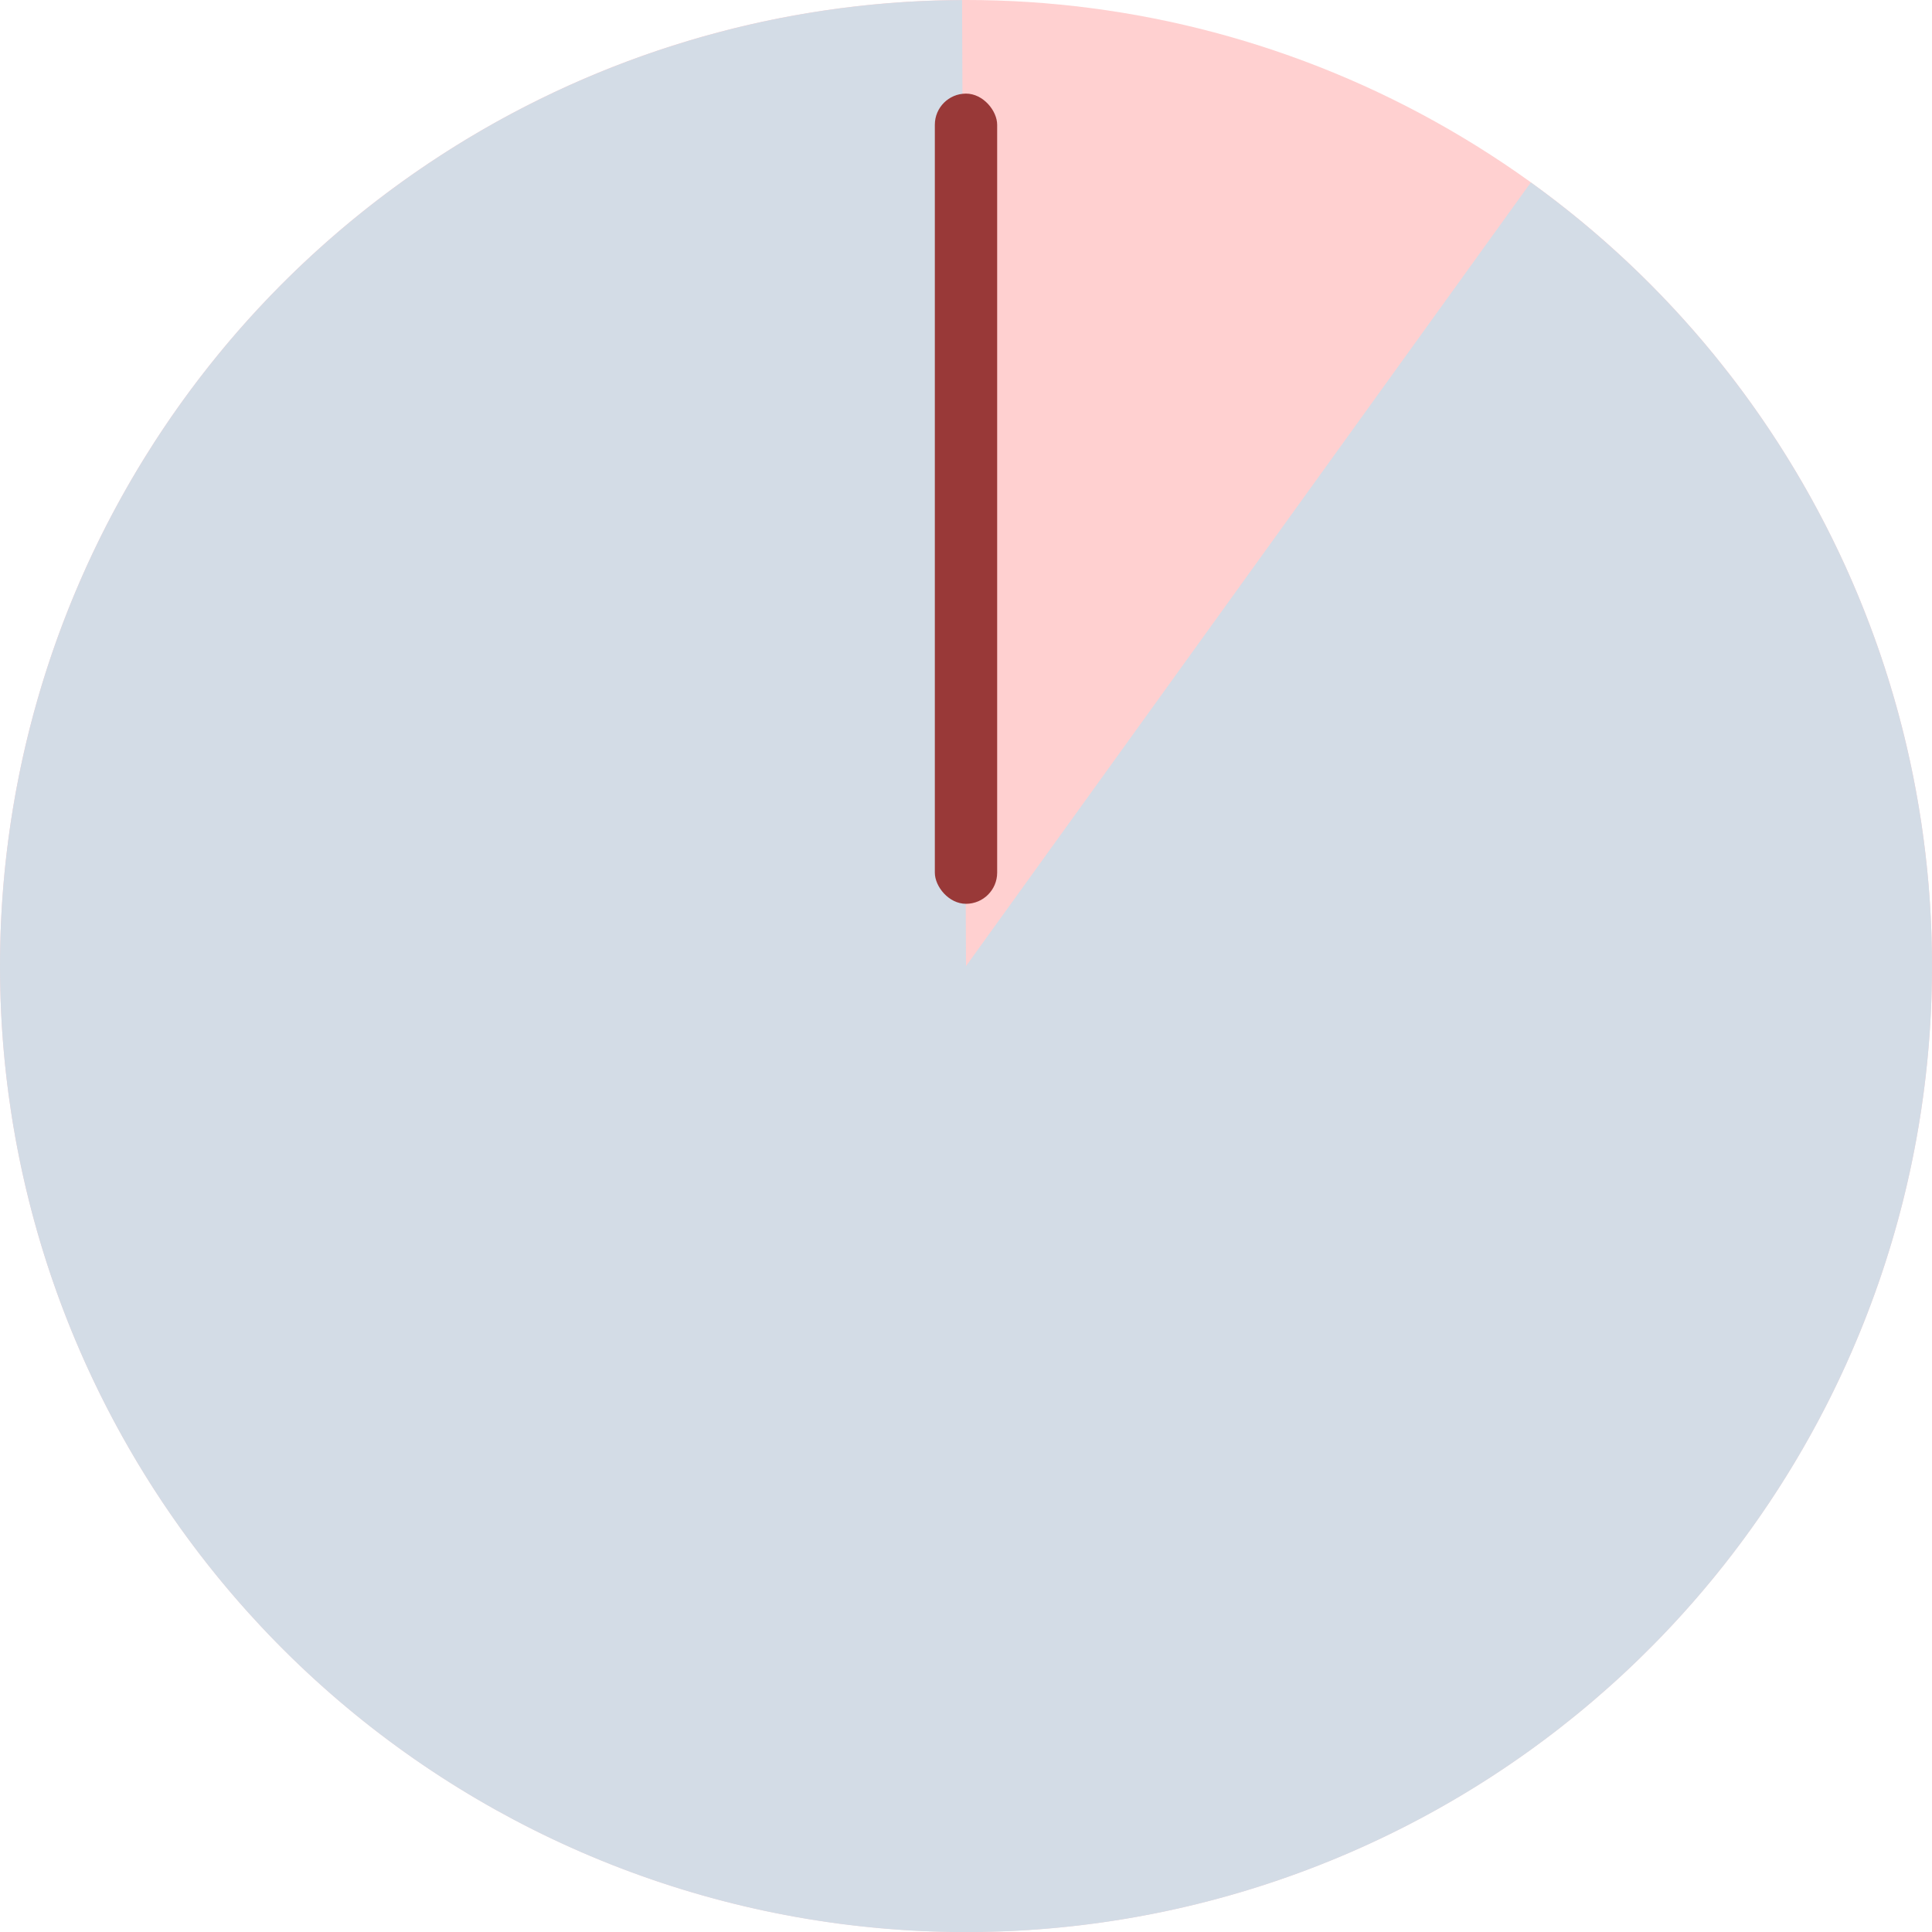
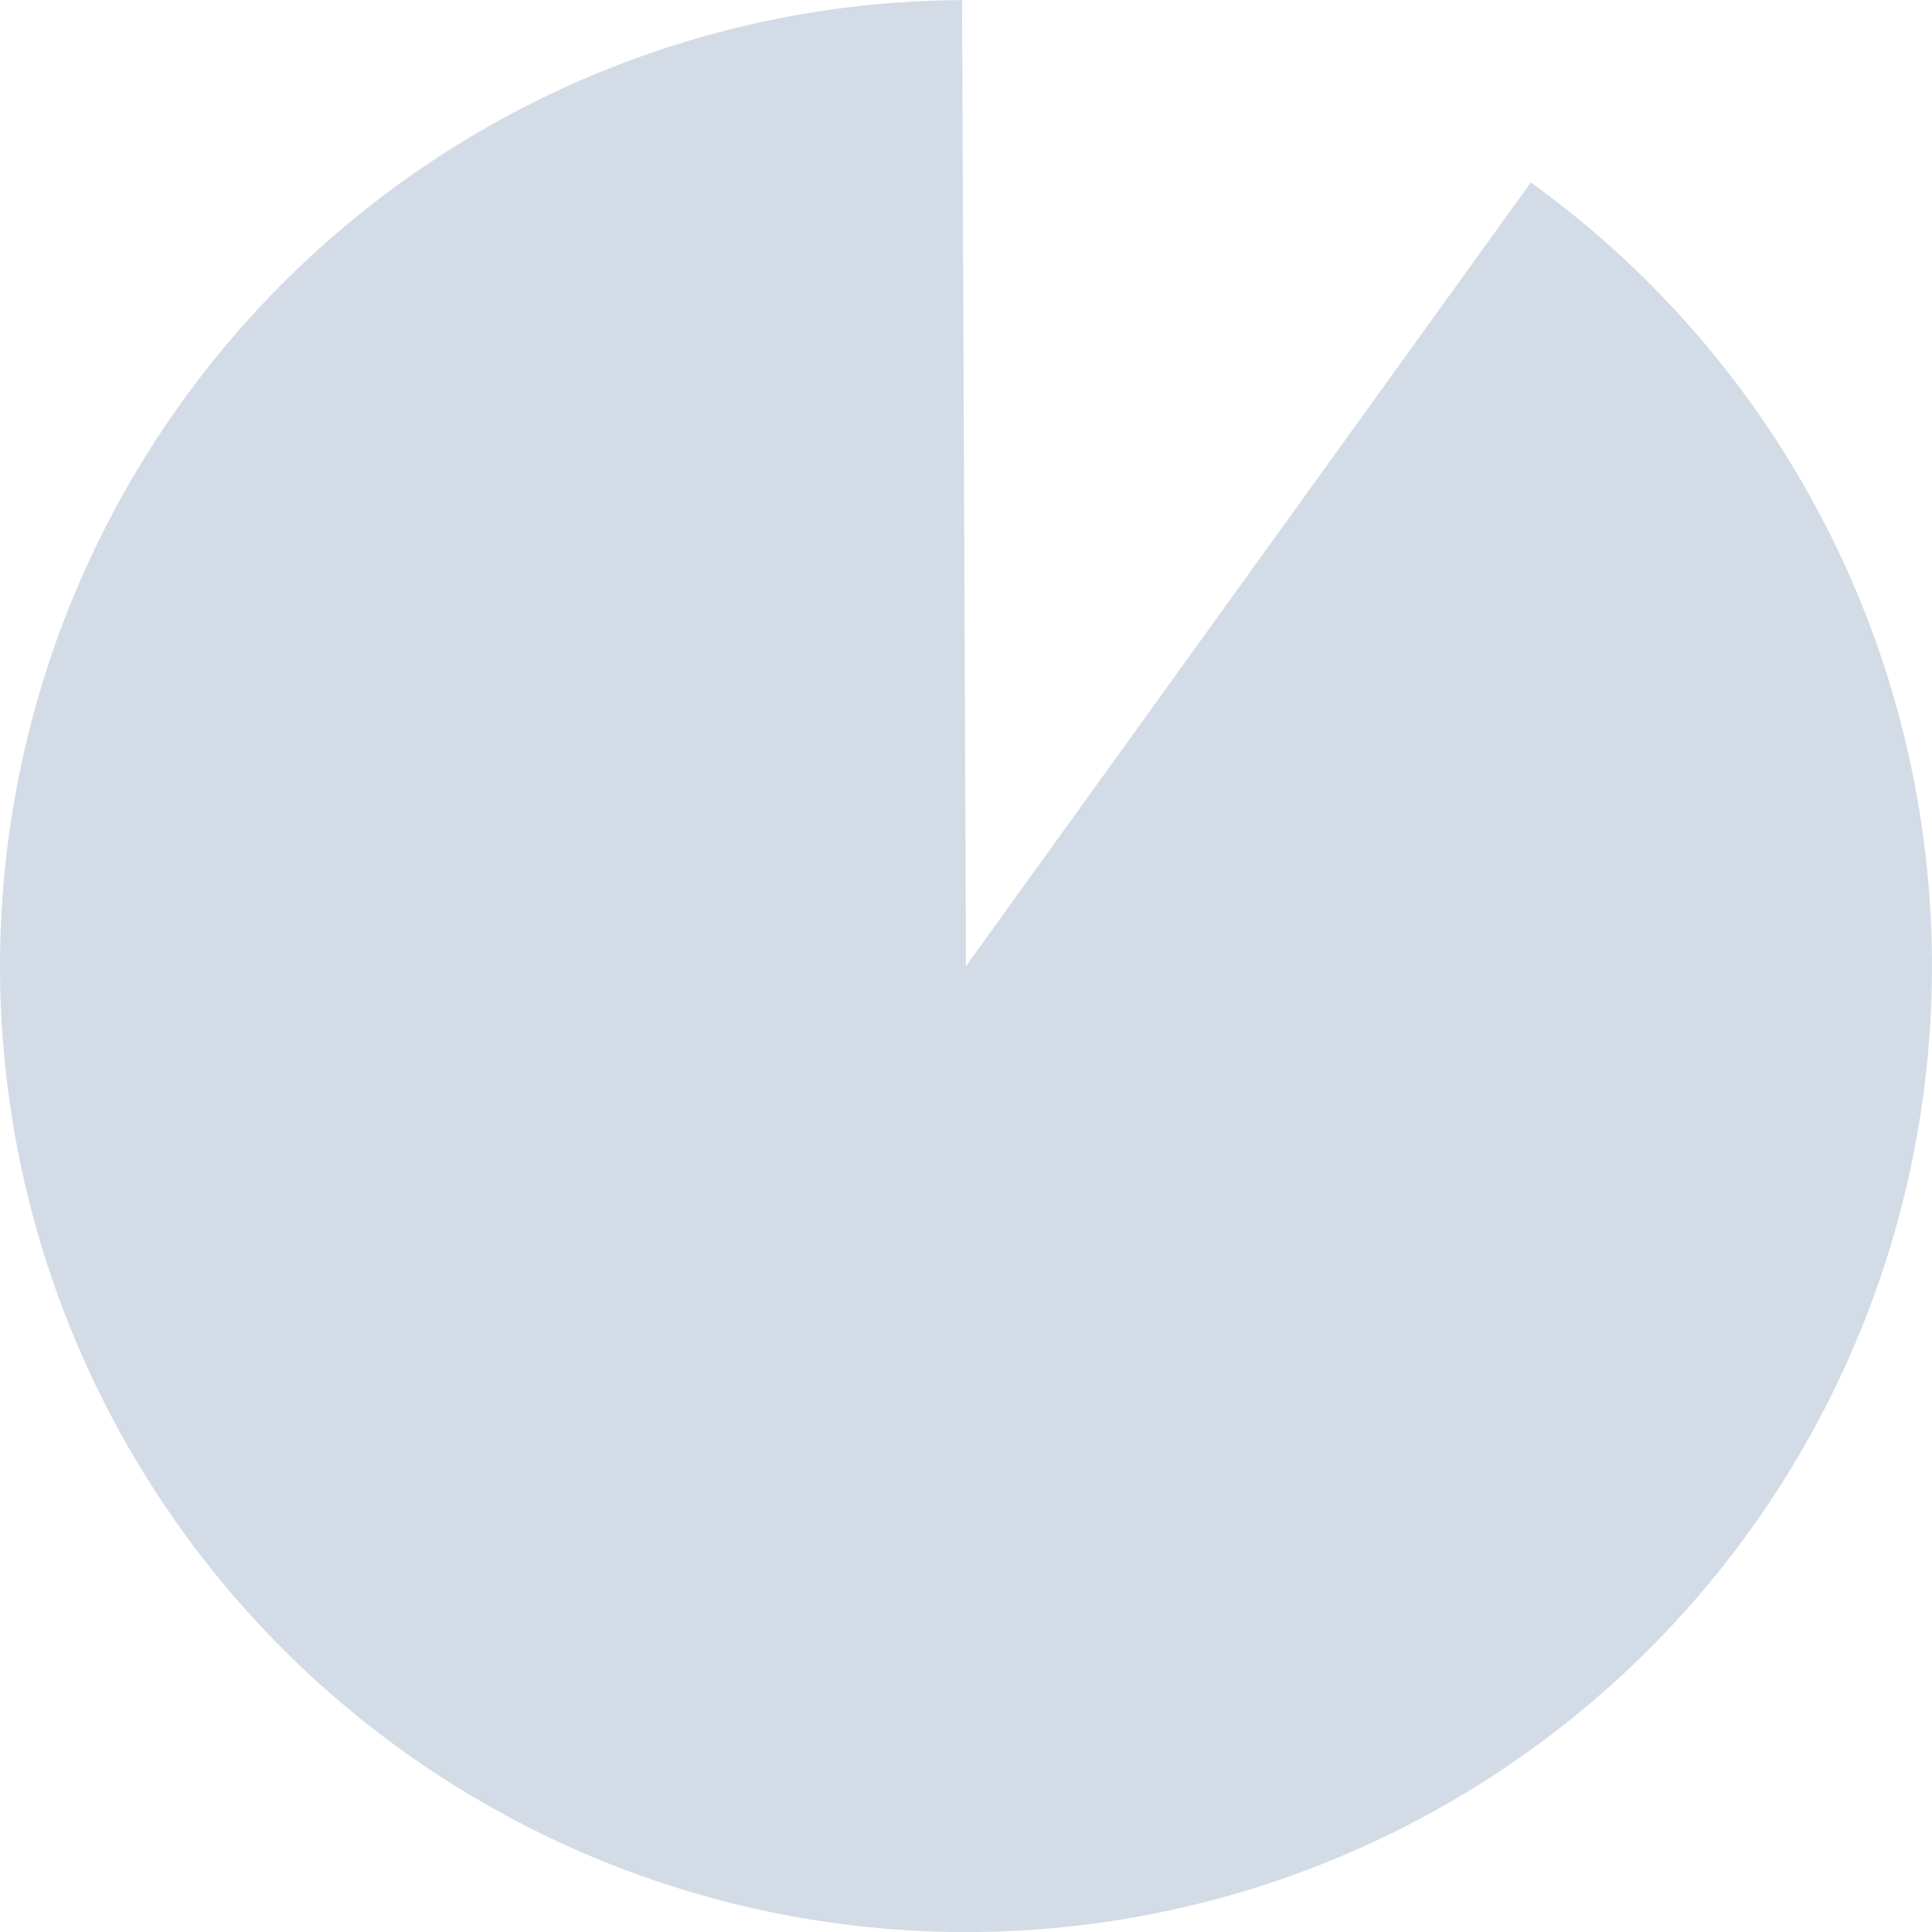
<svg xmlns="http://www.w3.org/2000/svg" width="62" height="62" viewBox="0 0 62 62" fill="none">
-   <circle cx="31" cy="31" r="31" fill="#FFD0D0" />
  <path d="M49.126 5.854C55.114 10.17 59.365 16.48 61.115 23.651C62.866 30.821 62.001 38.38 58.675 44.97C55.35 51.559 49.783 56.746 42.975 59.597C36.167 62.448 28.565 62.776 21.537 60.523C14.508 58.27 8.514 53.583 4.633 47.305C0.751 41.027 -0.763 33.571 0.363 26.276C1.488 18.981 5.179 12.328 10.772 7.512C16.365 2.696 23.493 0.033 30.874 0.003L31 31.003L49.126 5.854Z" fill="#D3DCE6" />
-   <rect x="30" y="3.004" width="2" height="26" rx="1" fill="#993938" />
</svg>